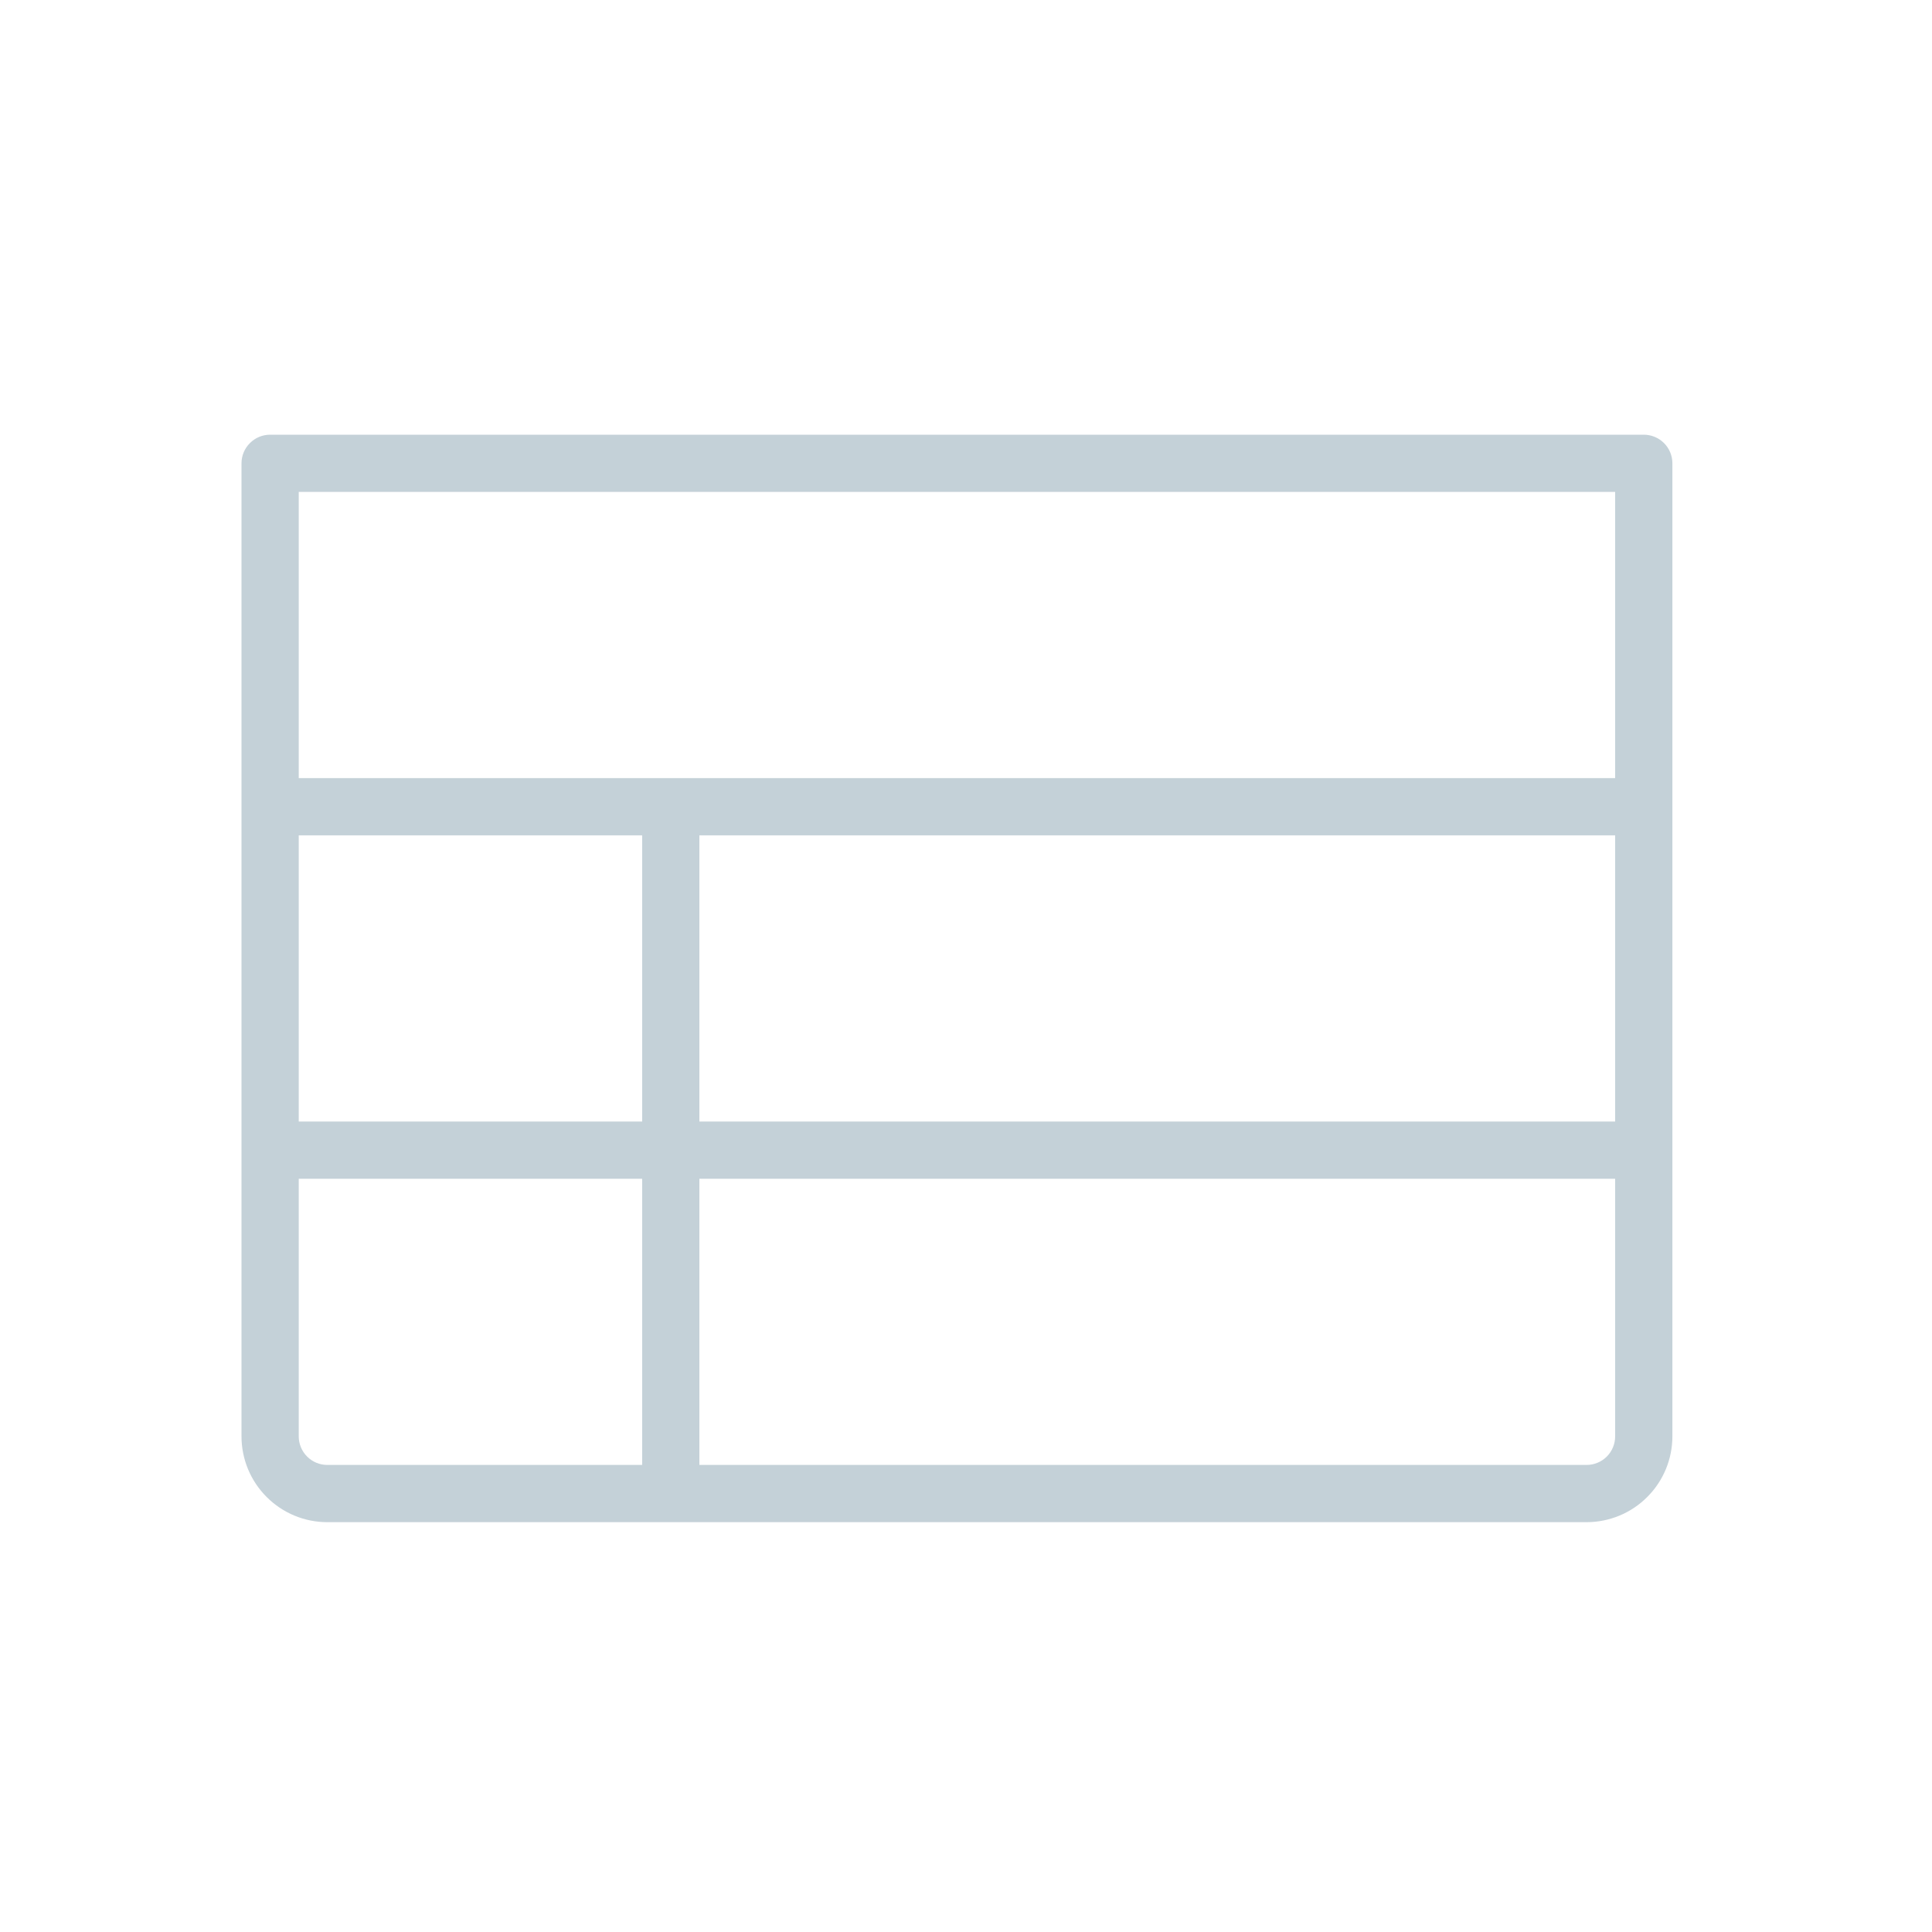
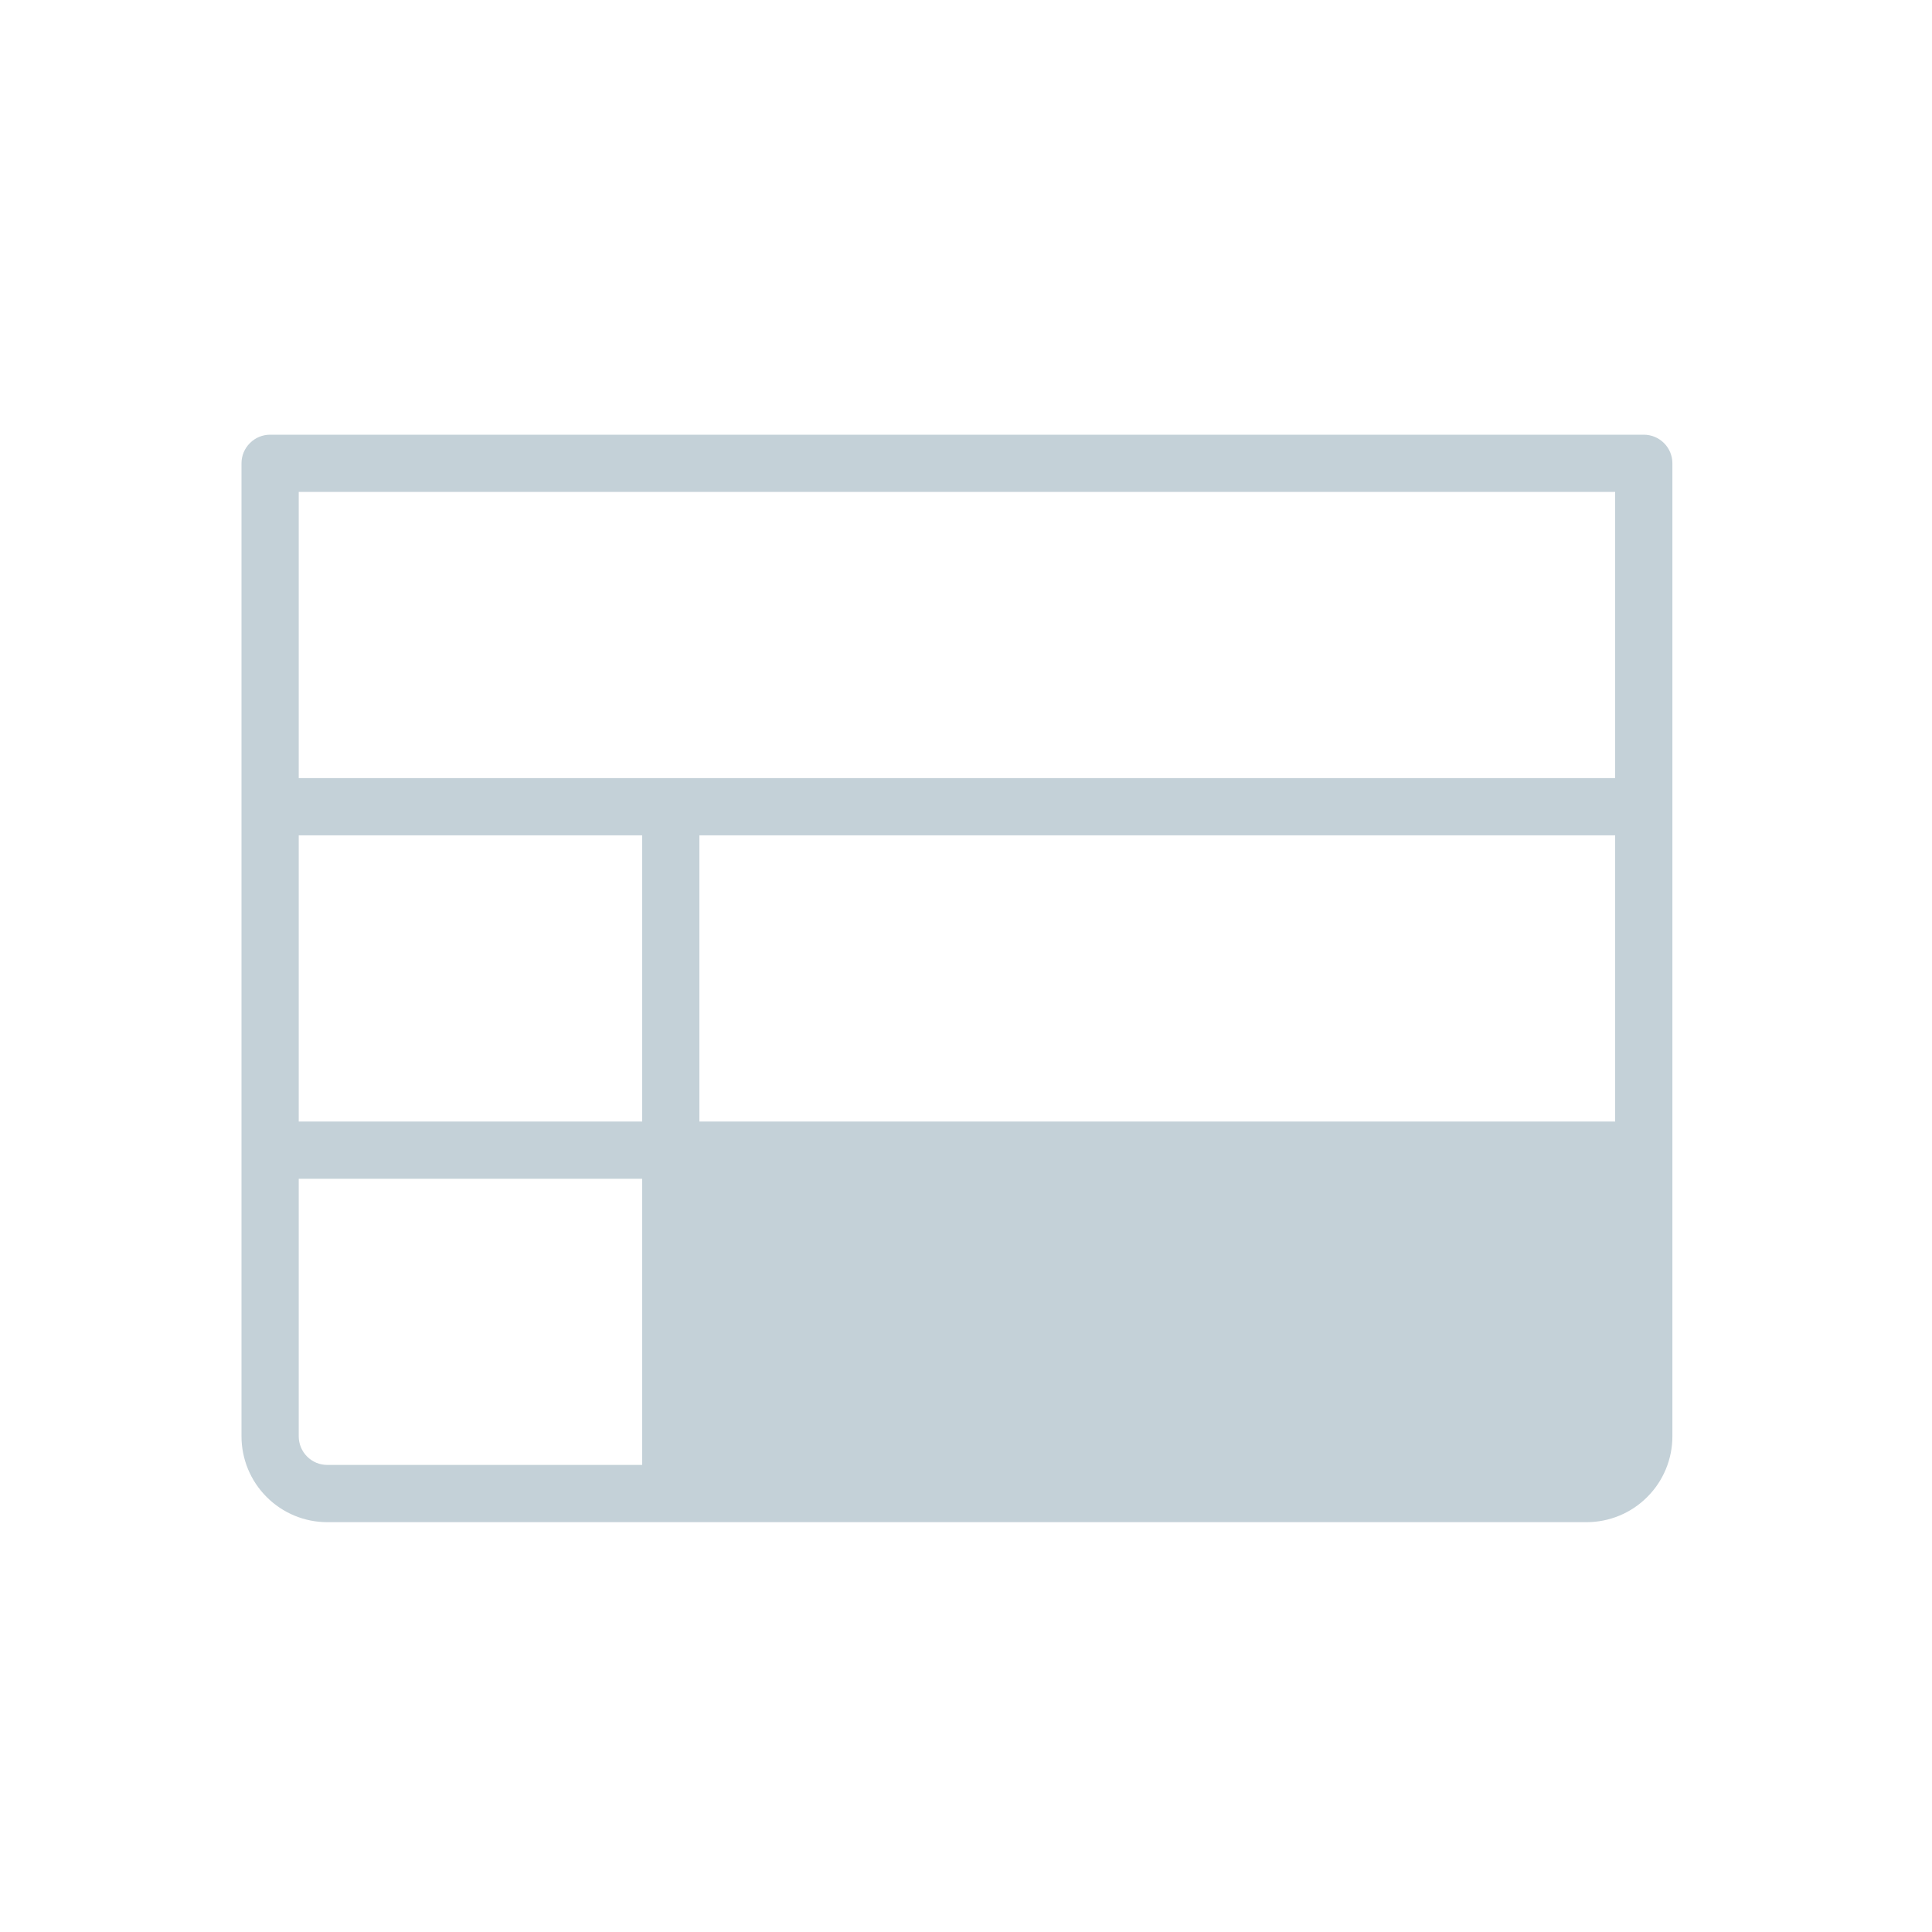
<svg xmlns="http://www.w3.org/2000/svg" width="40" height="40" viewBox="0 0 40 40" fill="none">
-   <path d="M34.032 9H5.593C5.435 9 5.285 9.062 5.174 9.174C5.062 9.285 5 9.435 5 9.592V29.738C5 30.209 5.187 30.661 5.521 30.994C5.854 31.328 6.306 31.515 6.777 31.515H32.847C33.319 31.515 33.771 31.328 34.104 30.994C34.438 30.661 34.625 30.209 34.625 29.738V9.592C34.625 9.435 34.563 9.285 34.452 9.174C34.34 9.062 34.19 9 34.032 9ZM6.185 17.295H13.295V23.22H6.185V17.295ZM14.48 17.295H33.44V23.22H14.48V17.295ZM33.44 10.185V16.11H6.185V10.185H33.44ZM6.185 29.738V24.405H13.295V30.33H6.777C6.62 30.33 6.47 30.268 6.359 30.157C6.247 30.045 6.185 29.895 6.185 29.738ZM32.847 30.33H14.48V24.405H33.44V29.738C33.44 29.895 33.378 30.045 33.267 30.157C33.155 30.268 33.005 30.33 32.847 30.33Z" fill="#C4D1D8" />
+   <path d="M34.032 9H5.593C5.435 9 5.285 9.062 5.174 9.174C5.062 9.285 5 9.435 5 9.592V29.738C5 30.209 5.187 30.661 5.521 30.994C5.854 31.328 6.306 31.515 6.777 31.515H32.847C33.319 31.515 33.771 31.328 34.104 30.994C34.438 30.661 34.625 30.209 34.625 29.738V9.592C34.625 9.435 34.563 9.285 34.452 9.174C34.34 9.062 34.19 9 34.032 9ZM6.185 17.295H13.295V23.22H6.185V17.295ZM14.48 17.295H33.44V23.22H14.48V17.295ZM33.44 10.185V16.11H6.185V10.185H33.44ZM6.185 29.738V24.405H13.295V30.33H6.777C6.62 30.33 6.47 30.268 6.359 30.157C6.247 30.045 6.185 29.895 6.185 29.738ZM32.847 30.33H14.48H33.44V29.738C33.44 29.895 33.378 30.045 33.267 30.157C33.155 30.268 33.005 30.33 32.847 30.33Z" fill="#C4D1D8" />
</svg>